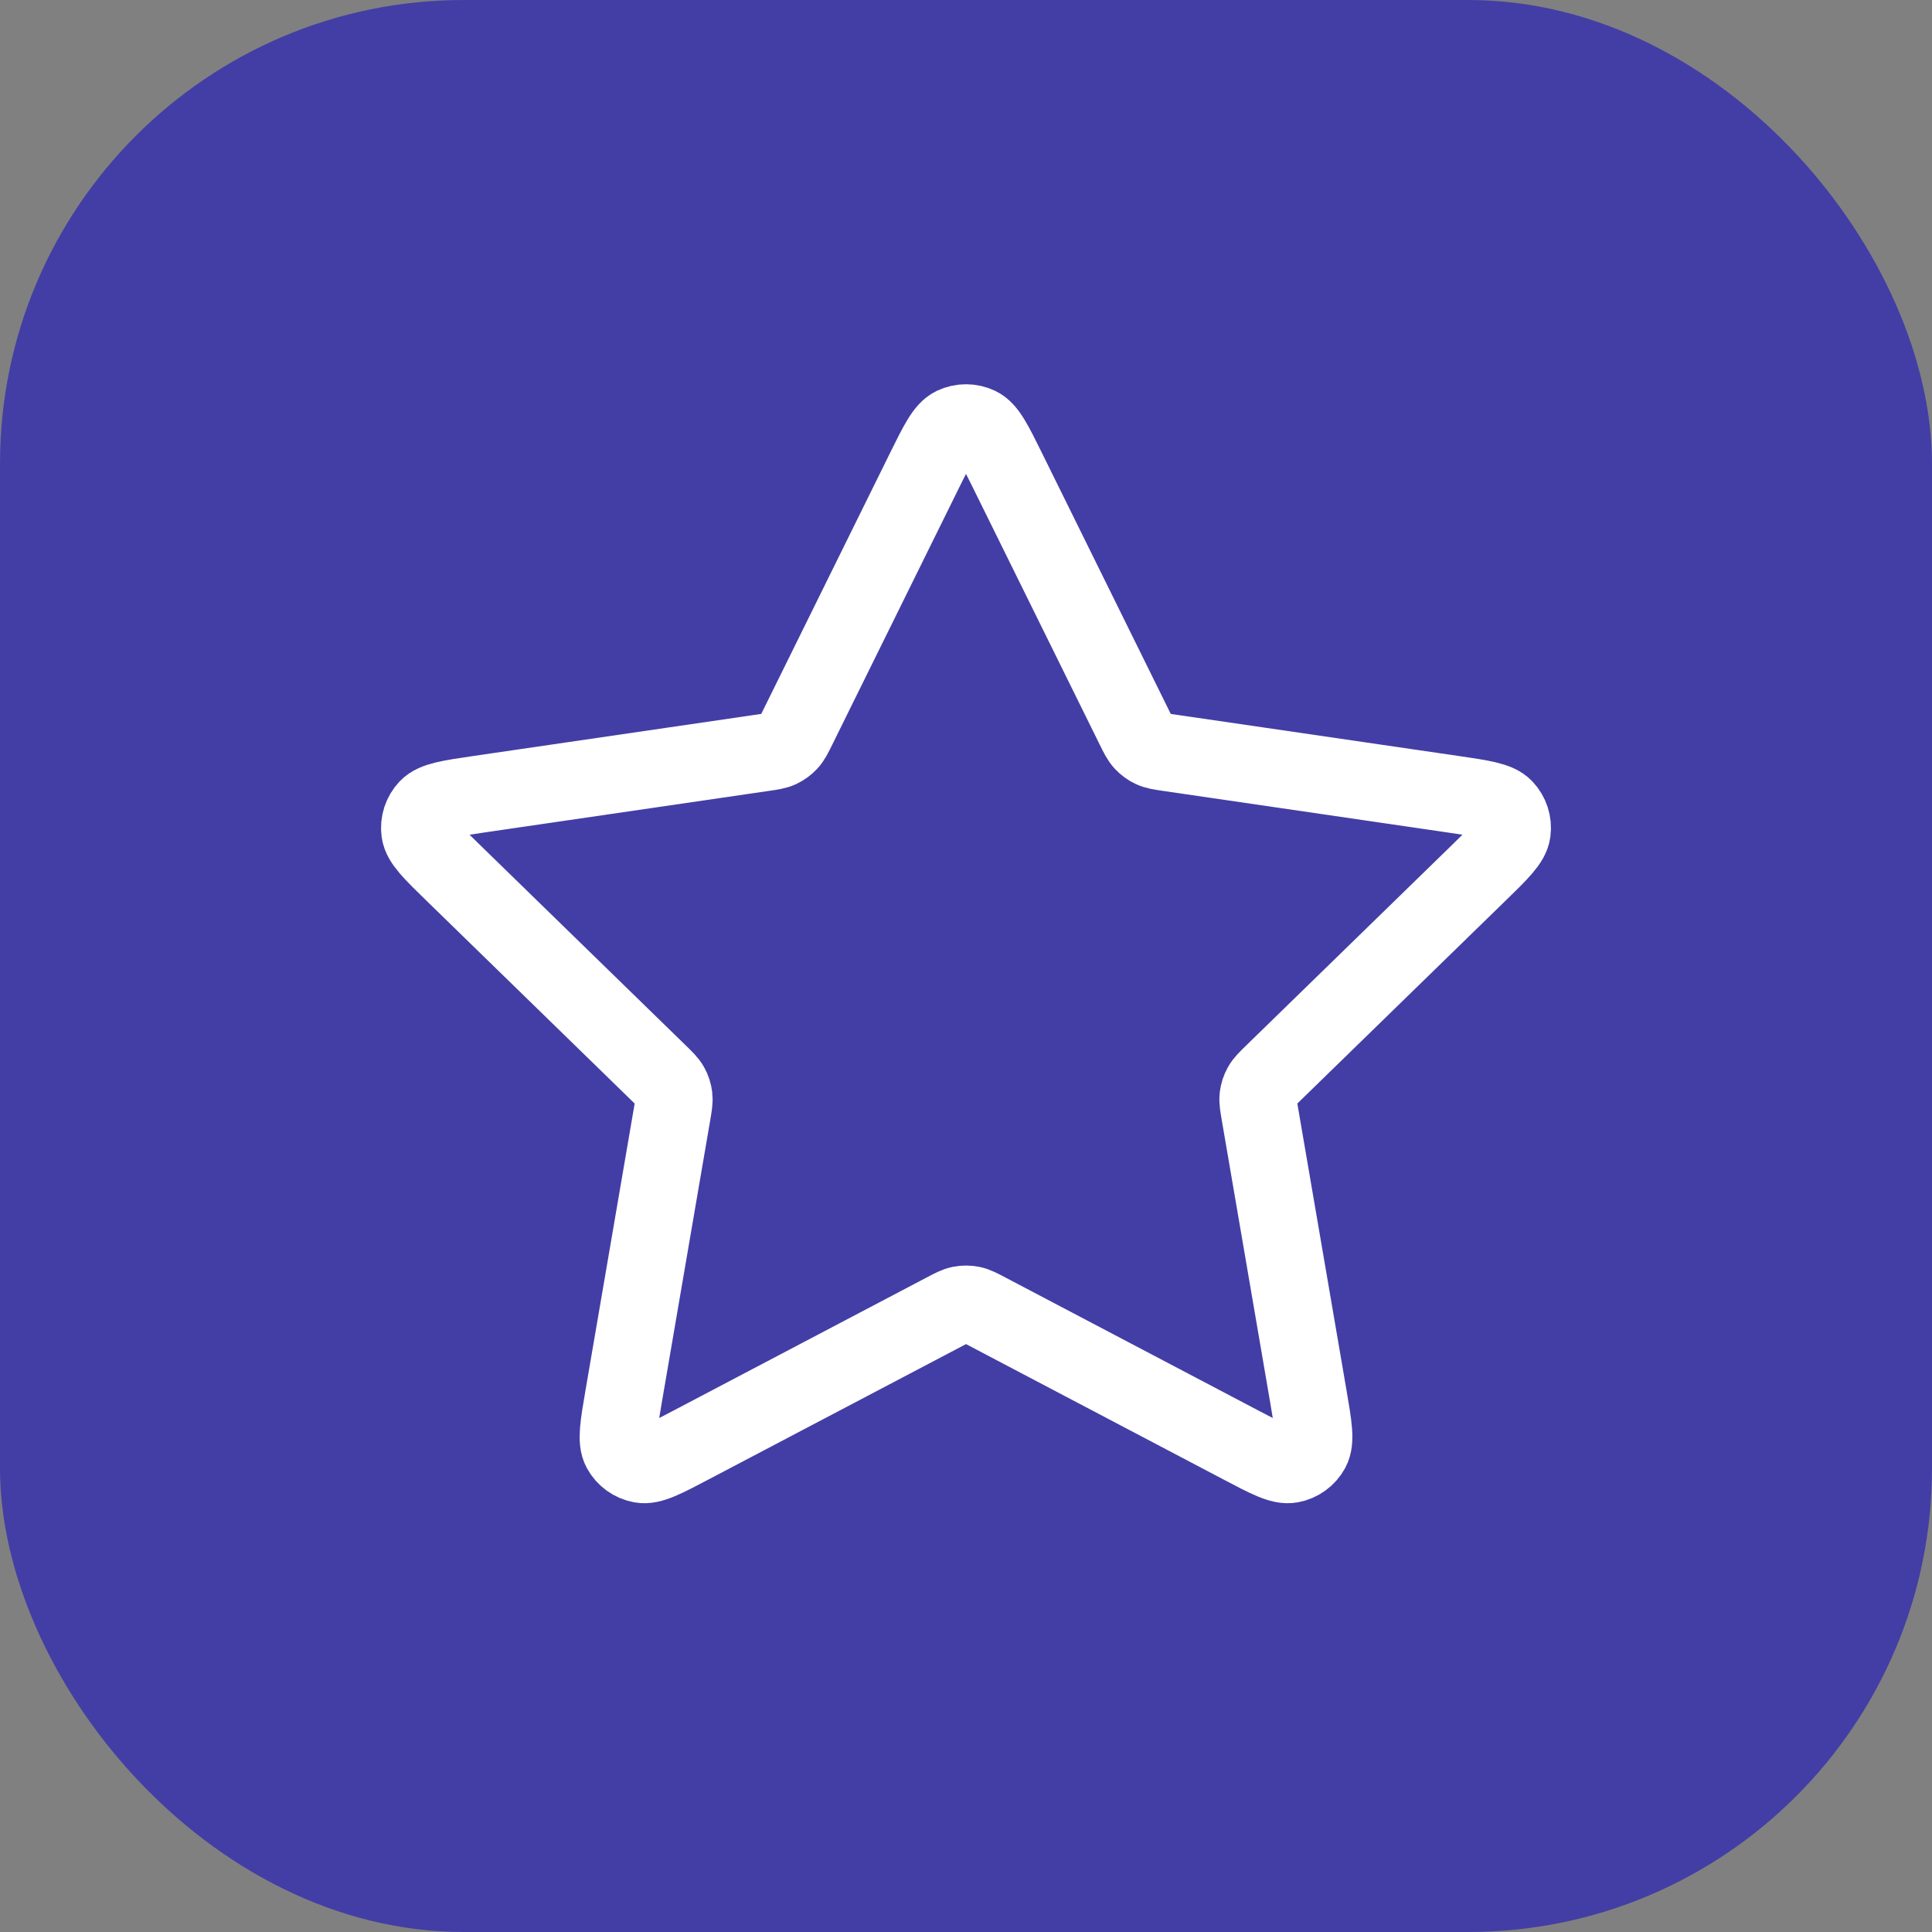
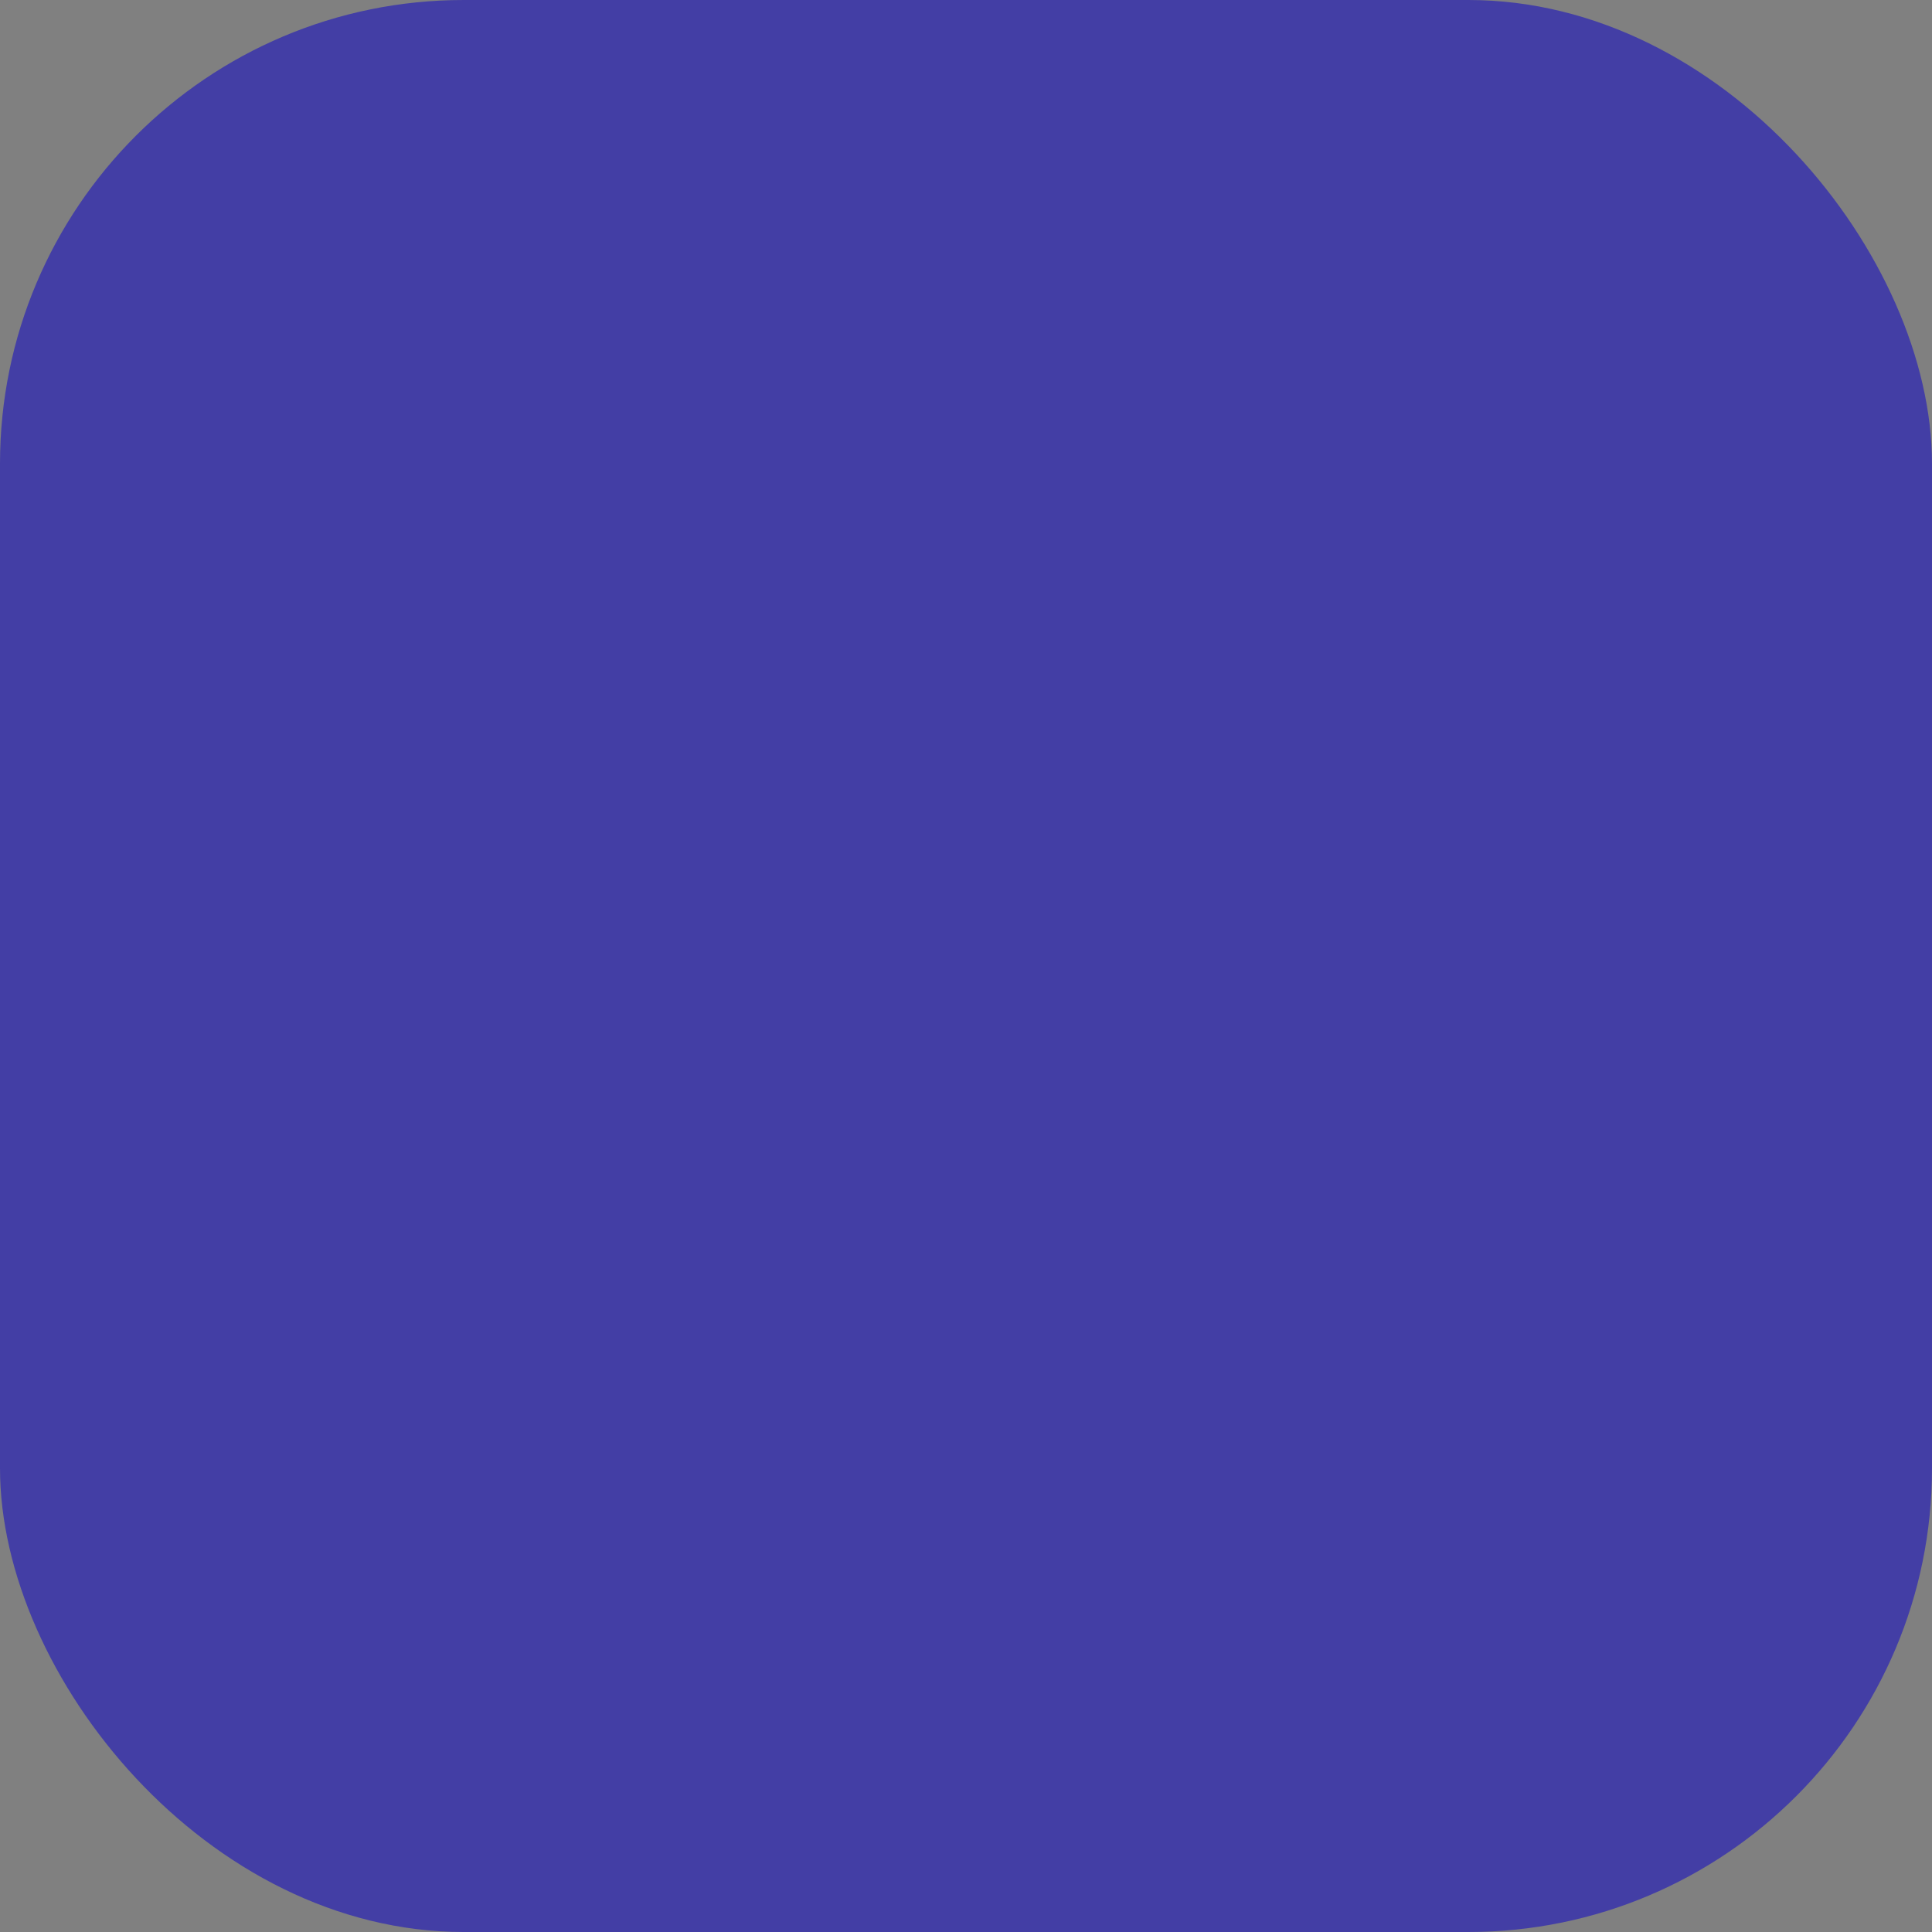
<svg xmlns="http://www.w3.org/2000/svg" width="50" height="50" viewBox="0 0 50 50" fill="none">
  <rect x="0" y="0" width="50" height="50" fill="#808080" stroke="none" />
  <rect width="50" height="50" rx="12" fill="#433EA5" />
-   <path d="M23.924 12.18C24.27 11.479 24.443 11.129 24.677 11.017C24.881 10.92 25.119 10.92 25.323 11.017C25.558 11.129 25.73 11.479 26.076 12.18L29.356 18.825C29.458 19.032 29.509 19.135 29.584 19.215C29.65 19.286 29.729 19.344 29.817 19.385C29.916 19.431 30.03 19.448 30.259 19.481L37.596 20.553C38.368 20.666 38.754 20.723 38.933 20.912C39.089 21.076 39.162 21.301 39.132 21.526C39.098 21.783 38.819 22.056 38.259 22.6L32.952 27.77C32.787 27.931 32.704 28.011 32.651 28.107C32.603 28.192 32.573 28.285 32.561 28.382C32.548 28.491 32.568 28.604 32.607 28.832L33.859 36.133C33.991 36.903 34.057 37.288 33.933 37.517C33.825 37.715 33.633 37.855 33.411 37.896C33.155 37.944 32.809 37.762 32.118 37.398L25.559 33.949C25.354 33.841 25.252 33.787 25.144 33.766C25.049 33.748 24.951 33.748 24.856 33.766C24.748 33.787 24.646 33.841 24.442 33.949L17.882 37.398C17.191 37.762 16.845 37.944 16.59 37.896C16.367 37.855 16.175 37.715 16.067 37.517C15.943 37.288 16.009 36.903 16.141 36.133L17.393 28.832C17.432 28.604 17.452 28.491 17.439 28.382C17.427 28.285 17.397 28.192 17.349 28.107C17.296 28.011 17.213 27.931 17.048 27.77L11.741 22.6C11.181 22.056 10.902 21.783 10.868 21.526C10.838 21.301 10.911 21.076 11.067 20.912C11.246 20.723 11.632 20.666 12.405 20.553L19.741 19.481C19.97 19.448 20.084 19.431 20.183 19.385C20.271 19.344 20.35 19.286 20.416 19.215C20.491 19.135 20.542 19.032 20.644 18.825L23.924 12.18Z" stroke="white" stroke-width="2" stroke-linecap="round" stroke-linejoin="round" />
</svg>